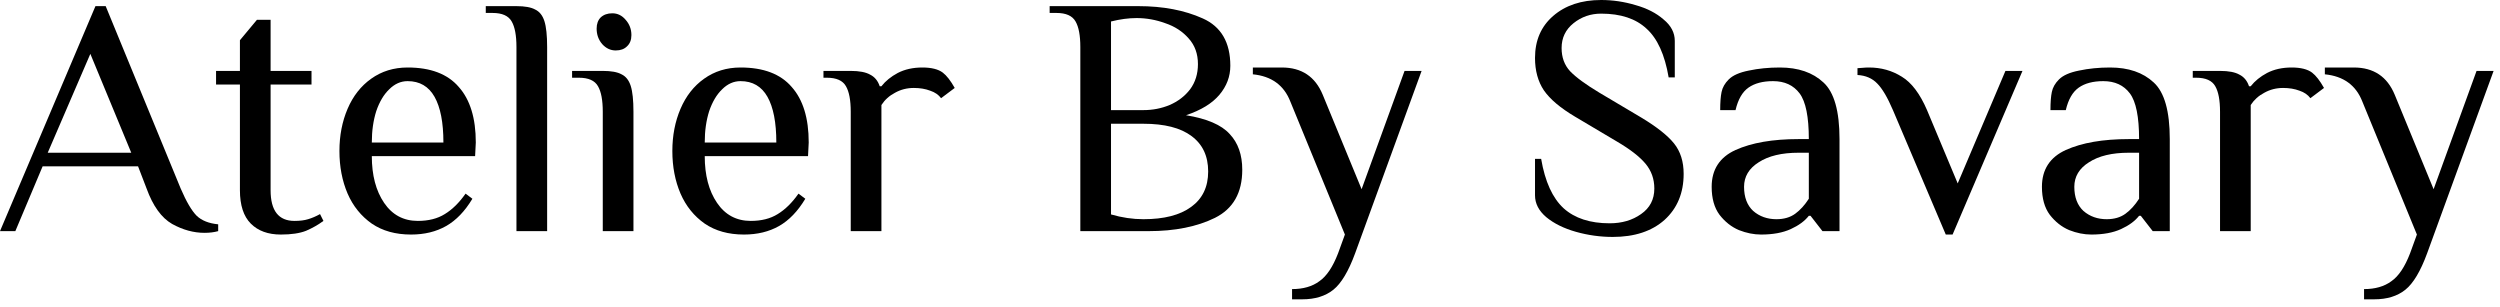
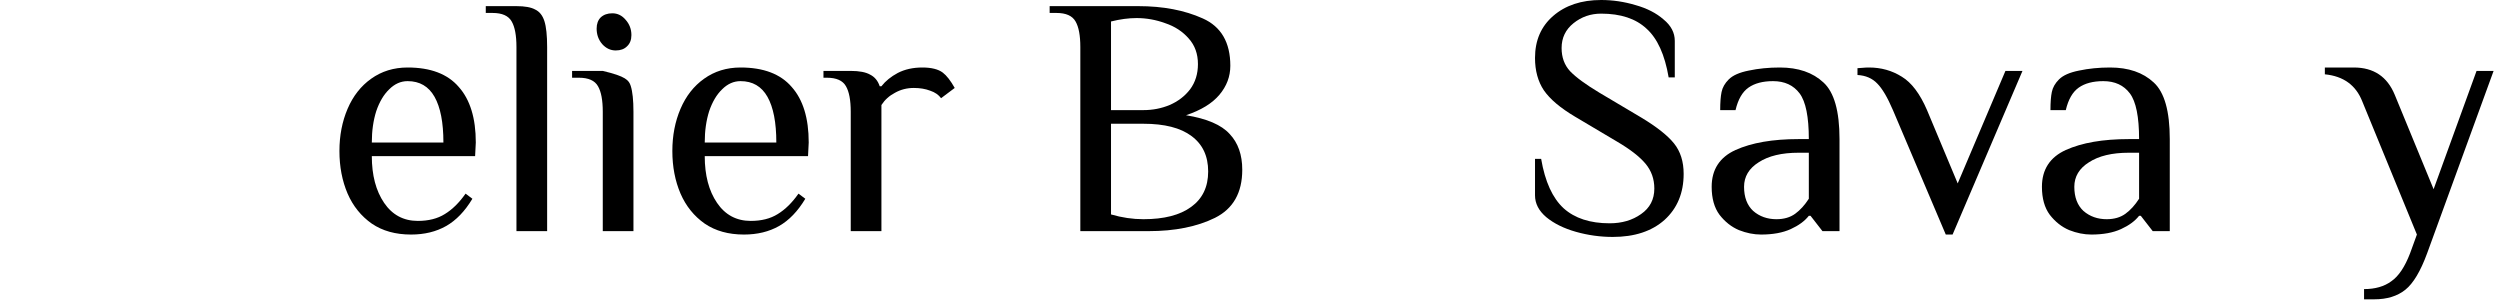
<svg xmlns="http://www.w3.org/2000/svg" width="220" height="27" viewBox="0 0 220 27" fill="none">
-   <path d="M18 20.49C17.04 20.49 16.09 20.23 15.15 19.71C14.21 19.17 13.46 18.13 12.9 16.59L12.15 14.64H3.75L1.35 20.34H0L8.4 0.54H9.3L15.9 16.59C16.4 17.75 16.87 18.55 17.31 18.99C17.75 19.41 18.38 19.66 19.2 19.74V20.34C18.84 20.44 18.44 20.49 18 20.49ZM4.2 13.44H11.55L7.95 4.74L4.2 13.44Z" fill="black" />
-   <path d="M24.713 20.64C23.593 20.64 22.713 20.32 22.073 19.68C21.433 19.04 21.113 18.06 21.113 16.74V7.44H19.013V6.24H21.113V3.54L22.613 1.74H23.813V6.24H27.413V7.44H23.813V16.74C23.813 18.54 24.513 19.44 25.913 19.44C26.393 19.44 26.793 19.39 27.113 19.29C27.453 19.19 27.803 19.04 28.163 18.84L28.463 19.44C28.003 19.78 27.493 20.07 26.933 20.31C26.373 20.53 25.633 20.64 24.713 20.64Z" fill="black" />
  <path d="M36.17 20.64C34.81 20.64 33.66 20.32 32.72 19.68C31.78 19.02 31.07 18.14 30.59 17.04C30.11 15.92 29.87 14.67 29.87 13.29C29.87 11.93 30.11 10.69 30.59 9.57C31.07 8.45 31.76 7.57 32.66 6.93C33.58 6.27 34.65 5.94 35.87 5.94C37.89 5.94 39.39 6.51 40.37 7.65C41.37 8.77 41.87 10.4 41.87 12.54L41.81 13.74H32.72C32.72 15.42 33.08 16.79 33.8 17.85C34.52 18.91 35.51 19.44 36.77 19.44C37.71 19.44 38.5 19.24 39.14 18.84C39.8 18.44 40.41 17.84 40.97 17.04L41.57 17.49C40.91 18.59 40.14 19.39 39.26 19.89C38.38 20.39 37.35 20.64 36.17 20.64ZM39.02 12.54C39.02 10.78 38.76 9.44 38.24 8.52C37.72 7.6 36.93 7.14 35.87 7.14C35.27 7.14 34.73 7.38 34.25 7.86C33.77 8.32 33.39 8.96 33.11 9.78C32.85 10.6 32.72 11.52 32.72 12.54H39.02Z" fill="black" />
  <path d="M45.448 4.14C45.448 3.12 45.308 2.37 45.028 1.89C44.748 1.39 44.188 1.14 43.348 1.14H42.748V0.54H45.448C46.188 0.54 46.738 0.64 47.098 0.84C47.478 1.02 47.748 1.36 47.908 1.86C48.068 2.36 48.148 3.12 48.148 4.14V20.34H45.448V4.14Z" fill="black" />
-   <path d="M54.184 4.44C53.724 4.44 53.324 4.25 52.984 3.87C52.664 3.49 52.504 3.04 52.504 2.52C52.504 2.1 52.624 1.77 52.864 1.53C53.124 1.29 53.464 1.17 53.884 1.17C54.344 1.17 54.734 1.36 55.054 1.74C55.394 2.12 55.564 2.57 55.564 3.09C55.564 3.51 55.434 3.84 55.174 4.08C54.934 4.32 54.604 4.44 54.184 4.44ZM53.044 9.84C53.044 8.82 52.904 8.07 52.624 7.59C52.344 7.09 51.784 6.84 50.944 6.84H50.344V6.24H53.044C53.784 6.24 54.334 6.34 54.694 6.54C55.074 6.72 55.344 7.06 55.504 7.56C55.664 8.06 55.744 8.82 55.744 9.84V20.34H53.044V9.84Z" fill="black" />
+   <path d="M54.184 4.44C53.724 4.44 53.324 4.25 52.984 3.87C52.664 3.49 52.504 3.04 52.504 2.52C52.504 2.1 52.624 1.77 52.864 1.53C53.124 1.29 53.464 1.17 53.884 1.17C54.344 1.17 54.734 1.36 55.054 1.74C55.394 2.12 55.564 2.57 55.564 3.09C55.564 3.51 55.434 3.84 55.174 4.08C54.934 4.32 54.604 4.44 54.184 4.44ZM53.044 9.84C53.044 8.82 52.904 8.07 52.624 7.59C52.344 7.09 51.784 6.84 50.944 6.84H50.344V6.24H53.044C55.074 6.72 55.344 7.06 55.504 7.56C55.664 8.06 55.744 8.82 55.744 9.84V20.34H53.044V9.84Z" fill="black" />
  <path d="M65.467 20.64C64.107 20.64 62.957 20.32 62.017 19.68C61.077 19.02 60.367 18.14 59.887 17.04C59.407 15.92 59.167 14.67 59.167 13.29C59.167 11.93 59.407 10.69 59.887 9.57C60.367 8.45 61.057 7.57 61.957 6.93C62.877 6.27 63.947 5.94 65.167 5.94C67.187 5.94 68.687 6.51 69.667 7.65C70.667 8.77 71.167 10.4 71.167 12.54L71.107 13.74H62.017C62.017 15.42 62.377 16.79 63.097 17.85C63.817 18.91 64.807 19.44 66.067 19.44C67.007 19.44 67.797 19.24 68.437 18.84C69.097 18.44 69.707 17.84 70.267 17.04L70.867 17.49C70.207 18.59 69.437 19.39 68.557 19.89C67.677 20.39 66.647 20.64 65.467 20.64ZM68.317 12.54C68.317 10.78 68.057 9.44 67.537 8.52C67.017 7.6 66.227 7.14 65.167 7.14C64.567 7.14 64.027 7.38 63.547 7.86C63.067 8.32 62.687 8.96 62.407 9.78C62.147 10.6 62.017 11.52 62.017 12.54H68.317Z" fill="black" />
  <path d="M74.865 9.84C74.865 8.82 74.725 8.07 74.445 7.59C74.165 7.09 73.605 6.84 72.765 6.84H72.465V6.24H74.865C75.625 6.24 76.195 6.35 76.575 6.57C76.975 6.77 77.255 7.11 77.415 7.59H77.565C77.925 7.13 78.405 6.74 79.005 6.42C79.625 6.1 80.345 5.94 81.165 5.94C81.965 5.94 82.565 6.09 82.965 6.39C83.305 6.65 83.655 7.1 84.015 7.74L82.815 8.64C82.595 8.34 82.275 8.12 81.855 7.98C81.435 7.82 80.955 7.74 80.415 7.74C79.815 7.74 79.265 7.88 78.765 8.16C78.265 8.42 77.865 8.78 77.565 9.24V20.34H74.865V9.84Z" fill="black" />
  <path d="M95.069 4.14C95.069 3.12 94.929 2.37 94.649 1.89C94.369 1.39 93.809 1.14 92.969 1.14H92.369V0.54H100.169C102.349 0.54 104.239 0.9 105.839 1.62C107.459 2.34 108.269 3.73 108.269 5.79C108.269 6.73 107.949 7.58 107.309 8.34C106.669 9.1 105.689 9.7 104.369 10.14C106.209 10.44 107.489 10.99 108.209 11.79C108.949 12.57 109.319 13.62 109.319 14.94C109.319 16.96 108.519 18.37 106.919 19.17C105.339 19.95 103.389 20.34 101.069 20.34H95.069V4.14ZM100.619 9.69C101.439 9.69 102.209 9.54 102.929 9.24C103.669 8.92 104.269 8.46 104.729 7.86C105.189 7.24 105.419 6.5 105.419 5.64C105.419 4.74 105.149 3.99 104.609 3.39C104.069 2.77 103.379 2.32 102.539 2.04C101.719 1.74 100.879 1.59 100.019 1.59C99.319 1.59 98.569 1.69 97.769 1.89V9.69H100.619ZM100.619 19.29C102.439 19.29 103.839 18.93 104.819 18.21C105.819 17.49 106.319 16.45 106.319 15.09C106.319 13.73 105.829 12.69 104.849 11.97C103.889 11.25 102.479 10.89 100.619 10.89H97.769V18.87C98.729 19.15 99.679 19.29 100.619 19.29Z" fill="black" />
-   <path d="M113.701 25.44C114.681 25.44 115.481 25.21 116.101 24.75C116.741 24.31 117.291 23.49 117.751 22.29L118.351 20.64L113.551 8.94C112.991 7.5 111.891 6.7 110.251 6.54V5.94H112.801C114.541 5.94 115.741 6.74 116.401 8.34L119.821 16.65L123.601 6.24H125.101L119.251 22.29C118.671 23.87 118.031 24.94 117.331 25.5C116.631 26.06 115.721 26.34 114.601 26.34H113.701V25.44Z" fill="black" />
  <path d="M141.921 20.85C140.821 20.85 139.741 20.7 138.681 20.4C137.621 20.1 136.751 19.67 136.071 19.11C135.411 18.55 135.081 17.91 135.081 17.19V13.98H135.621C135.961 15.98 136.621 17.43 137.601 18.33C138.581 19.21 139.931 19.65 141.651 19.65C142.731 19.65 143.651 19.38 144.411 18.84C145.191 18.3 145.581 17.55 145.581 16.59C145.581 15.75 145.321 15.02 144.801 14.4C144.281 13.78 143.441 13.13 142.281 12.45L138.591 10.26C137.311 9.5 136.401 8.73 135.861 7.95C135.341 7.17 135.081 6.22 135.081 5.1C135.081 3.56 135.611 2.33 136.671 1.41C137.751 0.47 139.161 0 140.901 0C141.921 0 142.931 0.15 143.931 0.45C144.931 0.73 145.751 1.15 146.391 1.71C147.051 2.25 147.381 2.88 147.381 3.6V6.81H146.841C146.501 4.81 145.851 3.38 144.891 2.52C143.951 1.64 142.621 1.2 140.901 1.2C139.981 1.2 139.171 1.48 138.471 2.04C137.771 2.6 137.421 3.33 137.421 4.23C137.421 5.05 137.671 5.73 138.171 6.27C138.691 6.81 139.551 7.44 140.751 8.16L144.441 10.35C145.801 11.17 146.761 11.93 147.321 12.63C147.881 13.33 148.161 14.22 148.161 15.3C148.161 16.98 147.601 18.33 146.481 19.35C145.361 20.35 143.841 20.85 141.921 20.85Z" fill="black" />
  <path d="M154.977 20.64C154.337 20.64 153.687 20.51 153.027 20.25C152.367 19.97 151.797 19.52 151.317 18.9C150.857 18.28 150.627 17.46 150.627 16.44C150.627 14.92 151.327 13.84 152.727 13.2C154.147 12.56 155.997 12.24 158.277 12.24H159.177C159.177 10.28 158.907 8.94 158.367 8.22C157.827 7.5 157.047 7.14 156.027 7.14C155.127 7.14 154.407 7.33 153.867 7.71C153.327 8.09 152.947 8.75 152.727 9.69H151.377C151.377 9.01 151.417 8.48 151.497 8.1C151.577 7.7 151.787 7.33 152.127 6.99C152.487 6.63 153.077 6.37 153.897 6.21C154.737 6.03 155.647 5.94 156.627 5.94C158.247 5.94 159.527 6.38 160.467 7.26C161.407 8.12 161.877 9.78 161.877 12.24V20.34H160.377L159.327 18.99H159.177C158.817 19.45 158.287 19.84 157.587 20.16C156.887 20.48 156.017 20.64 154.977 20.64ZM156.327 19.29C156.987 19.29 157.537 19.13 157.977 18.81C158.417 18.49 158.817 18.05 159.177 17.49V13.44H158.277C156.797 13.44 155.627 13.72 154.767 14.28C153.907 14.82 153.477 15.54 153.477 16.44C153.477 17.36 153.747 18.07 154.287 18.57C154.847 19.05 155.527 19.29 156.327 19.29Z" fill="black" />
  <path d="M166.578 9.69C166.098 8.57 165.638 7.79 165.198 7.35C164.758 6.89 164.178 6.64 163.458 6.6V6C163.558 6 163.698 5.99 163.878 5.97C164.078 5.95 164.278 5.94 164.478 5.94C165.538 5.94 166.498 6.21 167.358 6.75C168.218 7.27 168.958 8.25 169.578 9.69L172.278 16.14L176.478 6.24H177.978L171.828 20.64H171.228L166.578 9.69Z" fill="black" />
  <path d="M184.04 20.64C183.4 20.64 182.75 20.51 182.09 20.25C181.43 19.97 180.86 19.52 180.38 18.9C179.92 18.28 179.69 17.46 179.69 16.44C179.69 14.92 180.39 13.84 181.79 13.2C183.21 12.56 185.06 12.24 187.34 12.24H188.24C188.24 10.28 187.97 8.94 187.43 8.22C186.89 7.5 186.11 7.14 185.09 7.14C184.19 7.14 183.47 7.33 182.93 7.71C182.39 8.09 182.01 8.75 181.79 9.69H180.44C180.44 9.01 180.48 8.48 180.56 8.1C180.64 7.7 180.85 7.33 181.19 6.99C181.55 6.63 182.14 6.37 182.96 6.21C183.8 6.03 184.71 5.94 185.69 5.94C187.31 5.94 188.59 6.38 189.53 7.26C190.47 8.12 190.94 9.78 190.94 12.24V20.34H189.44L188.39 18.99H188.24C187.88 19.45 187.35 19.84 186.65 20.16C185.95 20.48 185.08 20.64 184.04 20.64ZM185.39 19.29C186.05 19.29 186.6 19.13 187.04 18.81C187.48 18.49 187.88 18.05 188.24 17.49V13.44H187.34C185.86 13.44 184.69 13.72 183.83 14.28C182.97 14.82 182.54 15.54 182.54 16.44C182.54 17.36 182.81 18.07 183.35 18.57C183.91 19.05 184.59 19.29 185.39 19.29Z" fill="black" />
-   <path d="M195.363 9.84C195.363 8.82 195.223 8.07 194.943 7.59C194.663 7.09 194.103 6.84 193.263 6.84H192.963V6.24H195.363C196.123 6.24 196.693 6.35 197.073 6.57C197.473 6.77 197.753 7.11 197.913 7.59H198.063C198.423 7.13 198.903 6.74 199.503 6.42C200.123 6.1 200.843 5.94 201.663 5.94C202.463 5.94 203.063 6.09 203.463 6.39C203.803 6.65 204.153 7.1 204.513 7.74L203.313 8.64C203.093 8.34 202.773 8.12 202.353 7.98C201.933 7.82 201.453 7.74 200.913 7.74C200.313 7.74 199.763 7.88 199.263 8.16C198.763 8.42 198.363 8.78 198.063 9.24V20.34H195.363V9.84Z" fill="black" />
  <path d="M208.037 25.44C209.017 25.44 209.817 25.21 210.437 24.75C211.077 24.31 211.627 23.49 212.087 22.29L212.687 20.64L207.887 8.94C207.327 7.5 206.227 6.7 204.587 6.54V5.94H207.137C208.877 5.94 210.077 6.74 210.737 8.34L214.157 16.65L217.937 6.24H219.437L213.587 22.29C213.007 23.87 212.367 24.94 211.667 25.5C210.967 26.06 210.057 26.34 208.937 26.34H208.037V25.44Z" fill="black" />
</svg>